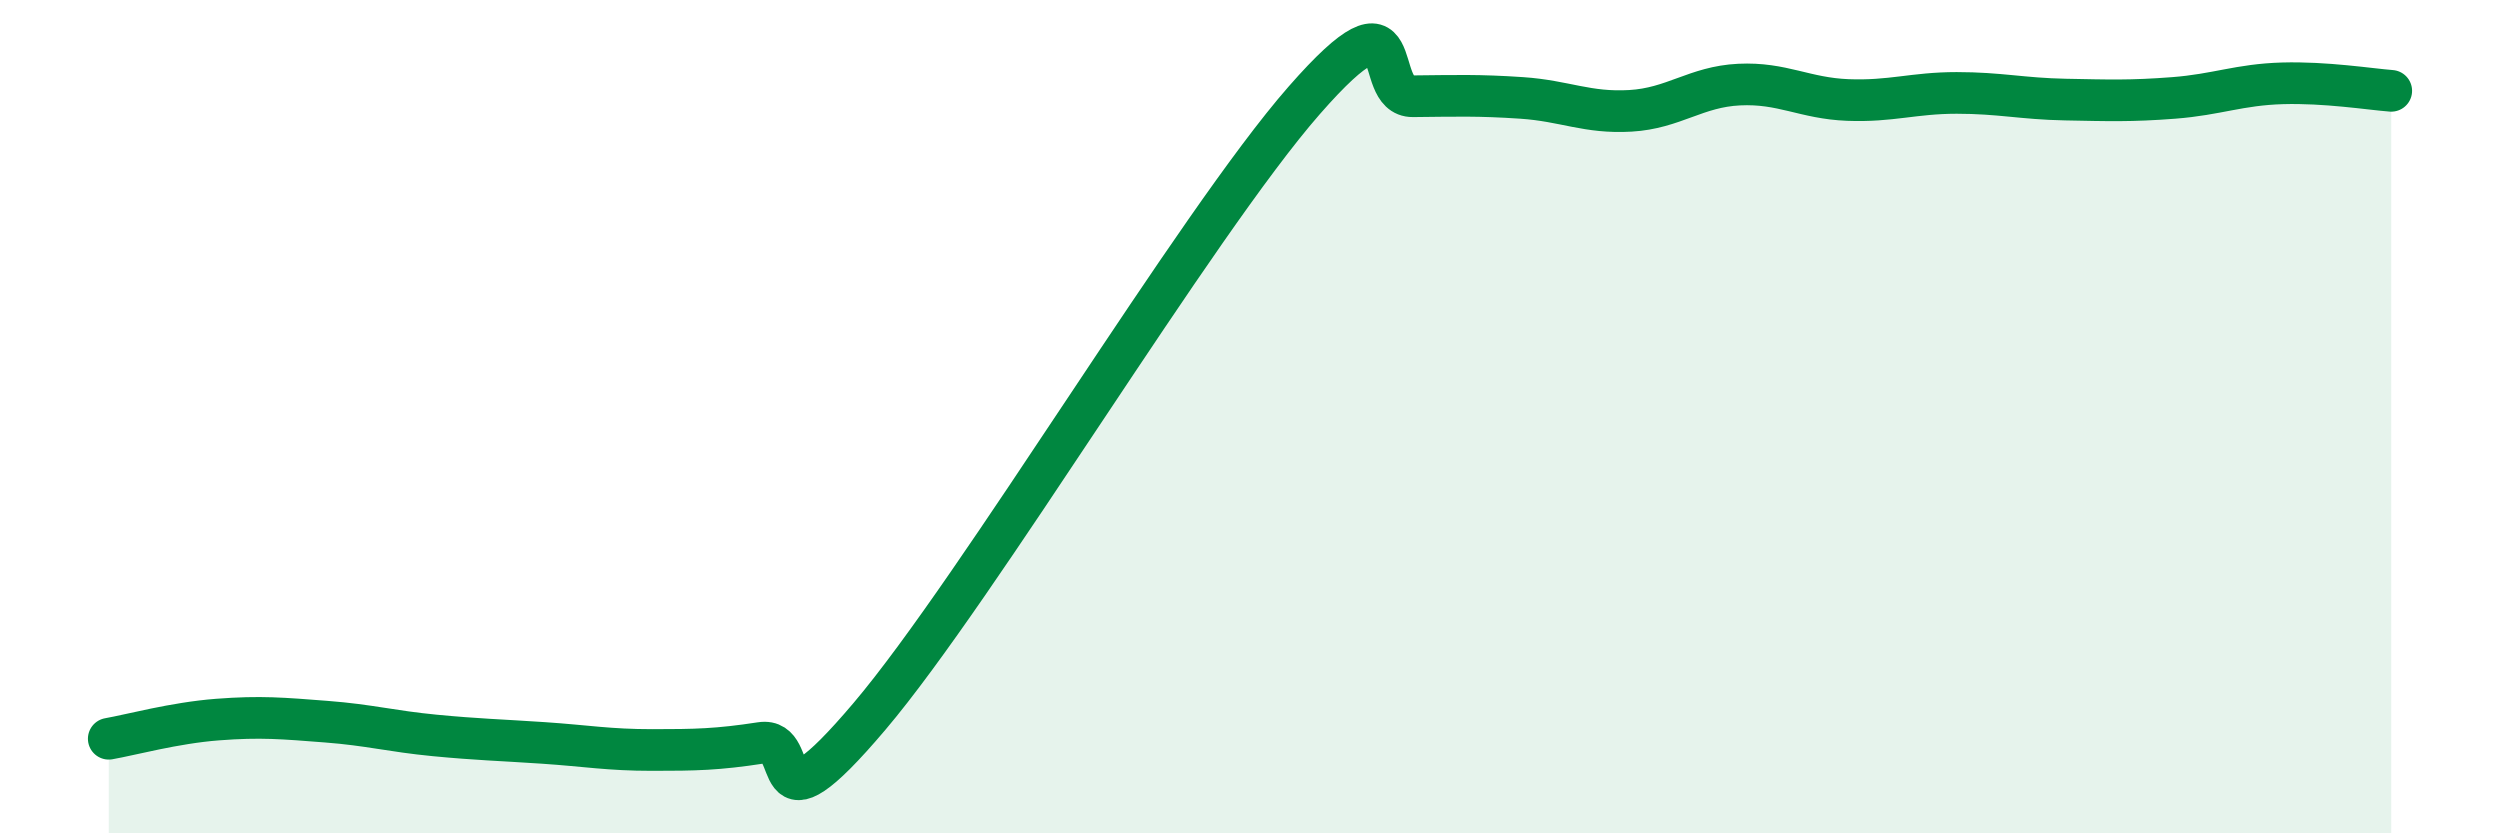
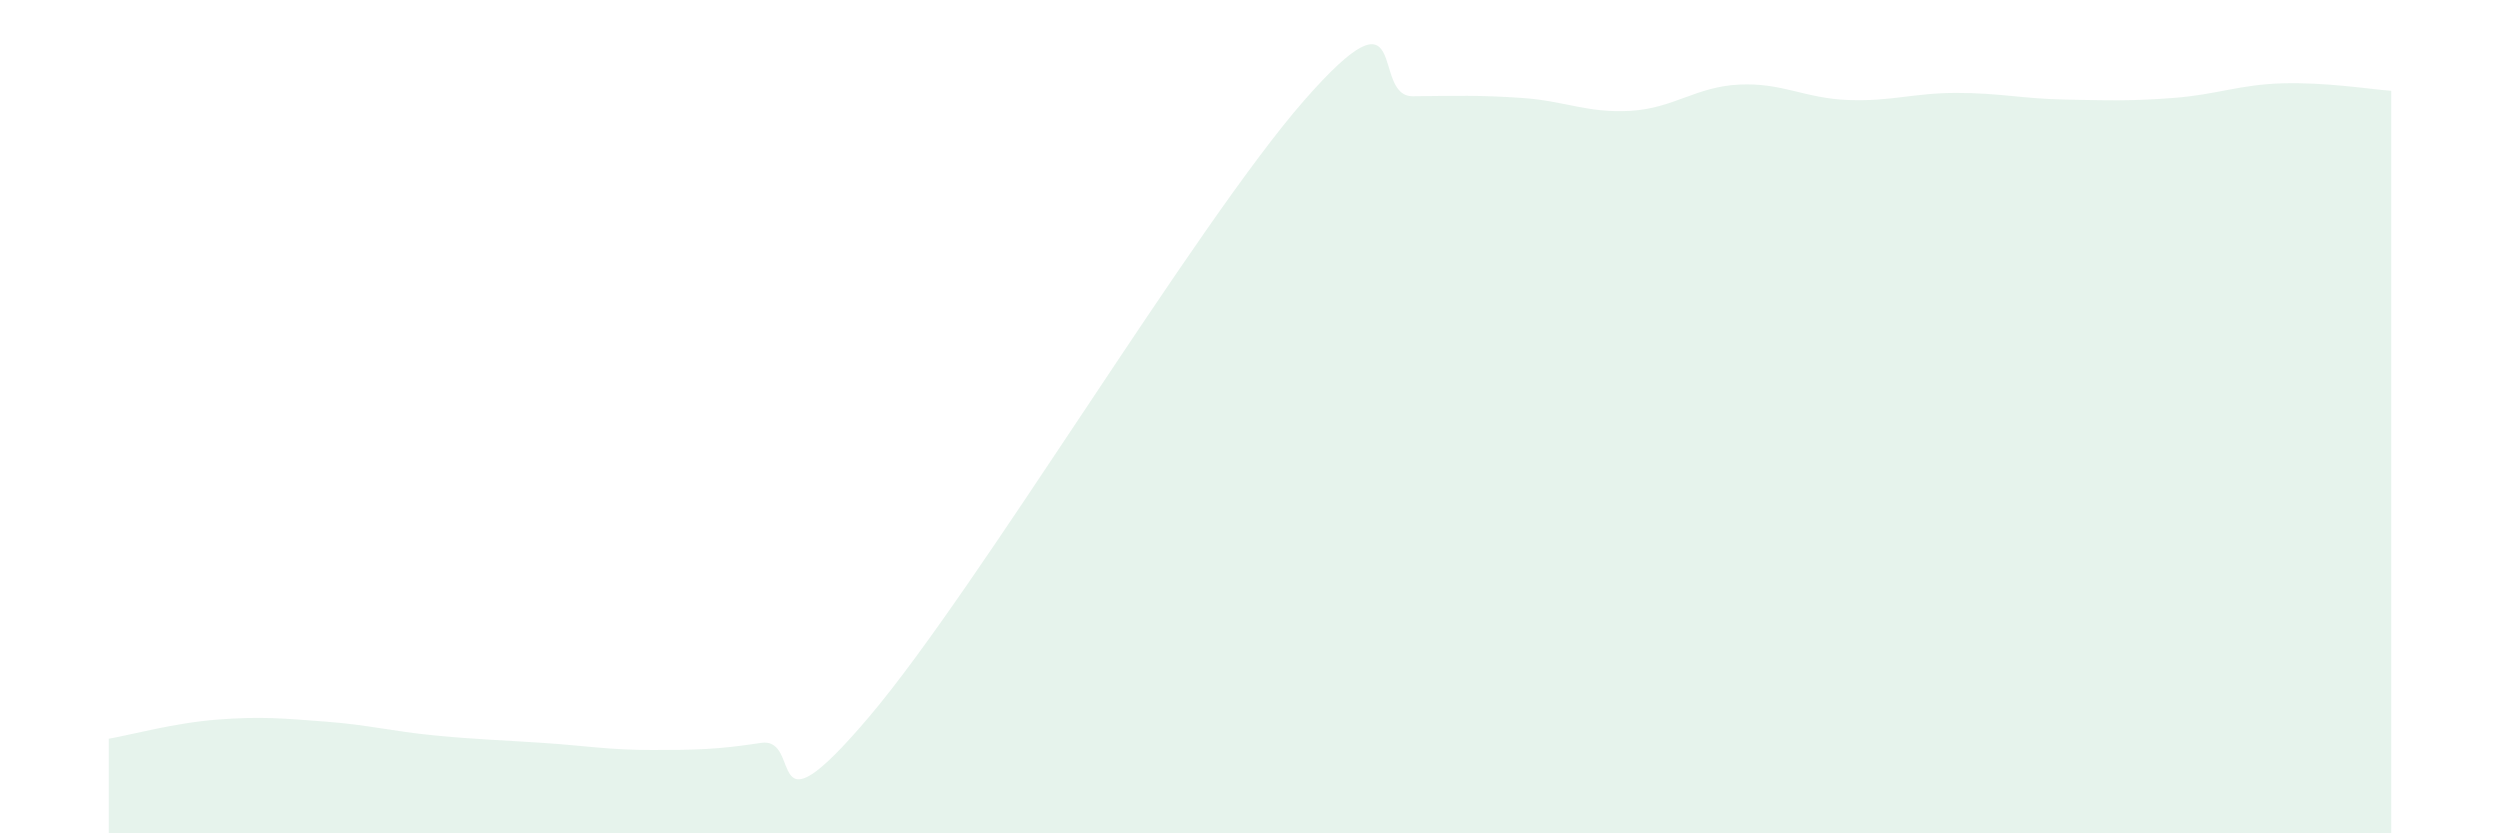
<svg xmlns="http://www.w3.org/2000/svg" width="60" height="20" viewBox="0 0 60 20">
  <path d="M 2.61,17.73 C 3.13,17.64 4.18,17.35 5.22,17.27 C 6.26,17.19 6.79,17.24 7.83,17.32 C 8.87,17.4 9.39,17.55 10.43,17.65 C 11.47,17.75 12,17.76 13.04,17.83 C 14.08,17.9 14.61,18 15.65,18 C 16.69,18 17.22,17.99 18.26,17.83 C 19.3,17.67 18.26,20.27 20.87,17.19 C 23.48,14.11 28.69,5.39 31.3,2.41 C 33.91,-0.57 32.87,2.32 33.91,2.31 C 34.95,2.3 35.48,2.28 36.52,2.35 C 37.56,2.42 38.09,2.72 39.13,2.66 C 40.17,2.6 40.7,2.08 41.74,2.03 C 42.78,1.98 43.31,2.36 44.35,2.4 C 45.39,2.44 45.92,2.23 46.96,2.23 C 48,2.23 48.53,2.37 49.57,2.39 C 50.61,2.41 51.13,2.43 52.17,2.35 C 53.21,2.27 53.74,2.03 54.78,2 C 55.82,1.97 56.87,2.14 57.39,2.18L57.39 20L2.61 20Z" fill="#008740" opacity="0.1" stroke-linecap="round" stroke-linejoin="round" />
-   <path d="M 2.61,17.73 C 3.13,17.64 4.18,17.35 5.22,17.27 C 6.26,17.19 6.79,17.24 7.83,17.32 C 8.87,17.4 9.39,17.55 10.43,17.65 C 11.47,17.75 12,17.76 13.04,17.83 C 14.08,17.9 14.61,18 15.65,18 C 16.69,18 17.22,17.99 18.26,17.83 C 19.3,17.67 18.26,20.27 20.87,17.19 C 23.48,14.11 28.69,5.39 31.3,2.41 C 33.91,-0.57 32.87,2.32 33.91,2.31 C 34.95,2.3 35.48,2.28 36.52,2.35 C 37.56,2.42 38.09,2.72 39.13,2.66 C 40.17,2.6 40.7,2.08 41.74,2.03 C 42.78,1.98 43.31,2.36 44.35,2.4 C 45.39,2.44 45.92,2.23 46.96,2.23 C 48,2.23 48.53,2.37 49.57,2.39 C 50.61,2.41 51.13,2.43 52.17,2.35 C 53.21,2.27 53.74,2.03 54.78,2 C 55.82,1.97 56.87,2.14 57.39,2.18" stroke="#008740" stroke-width="1" fill="none" stroke-linecap="round" stroke-linejoin="round" />
</svg>